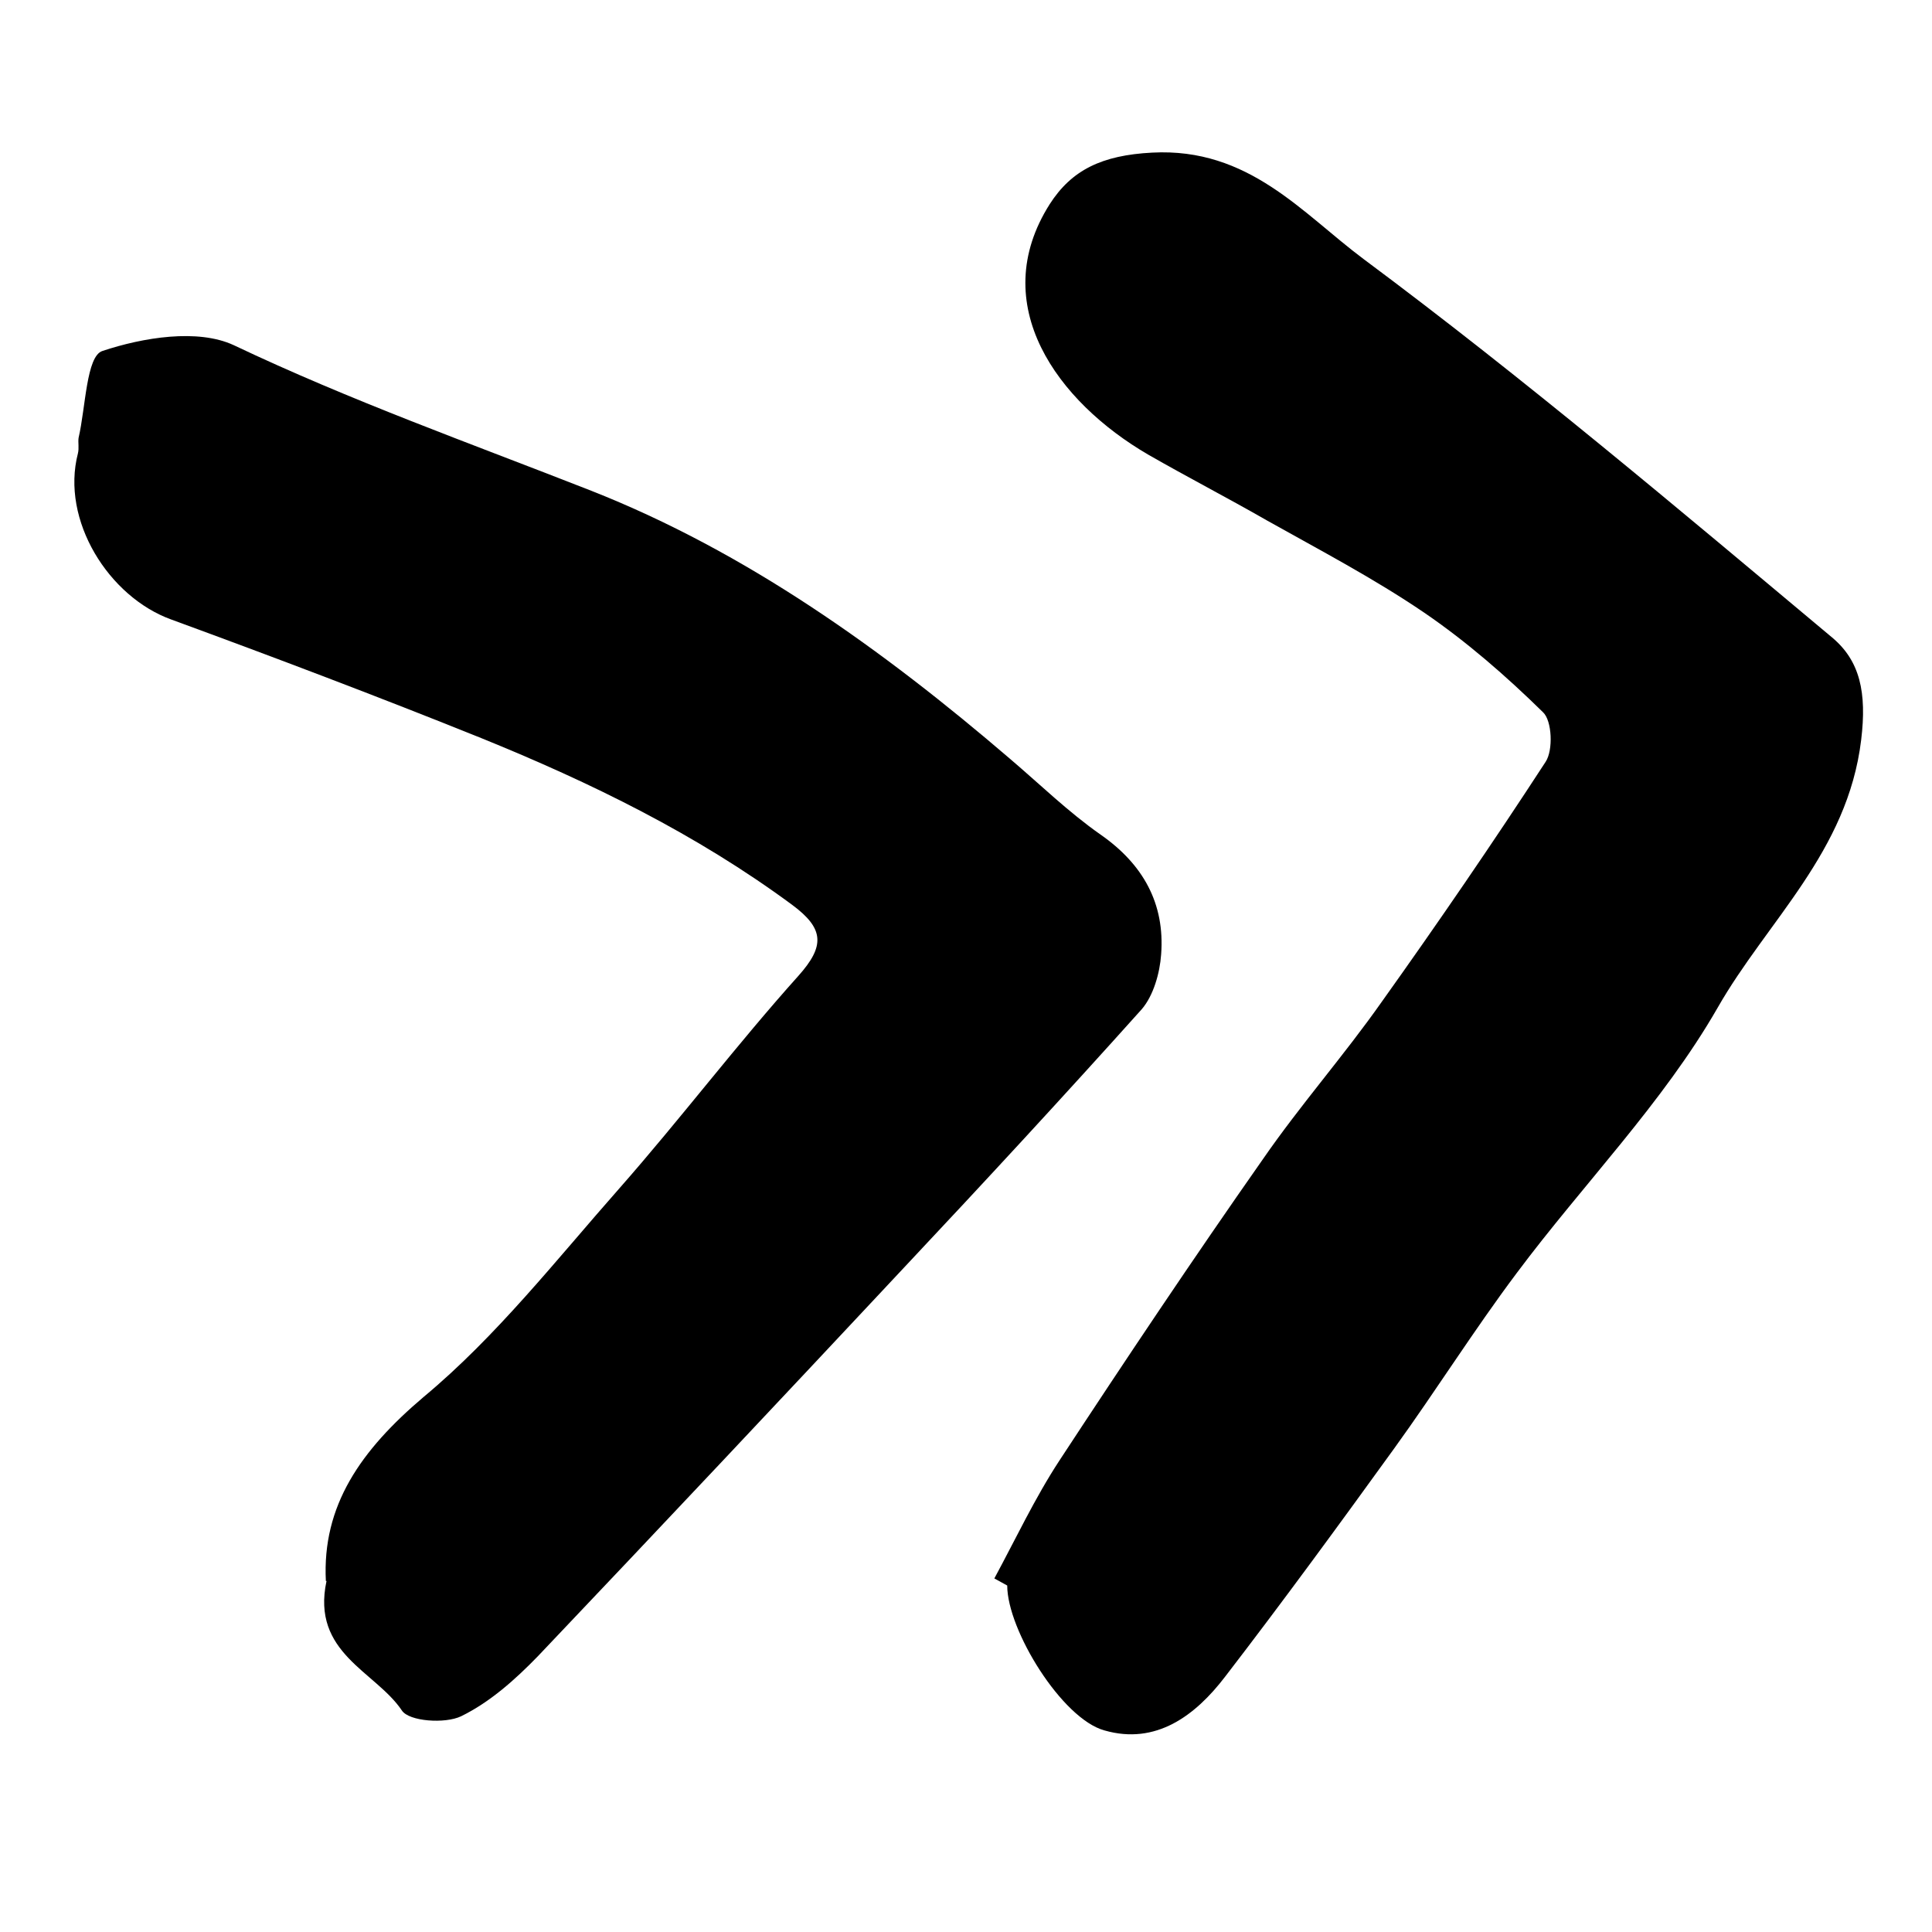
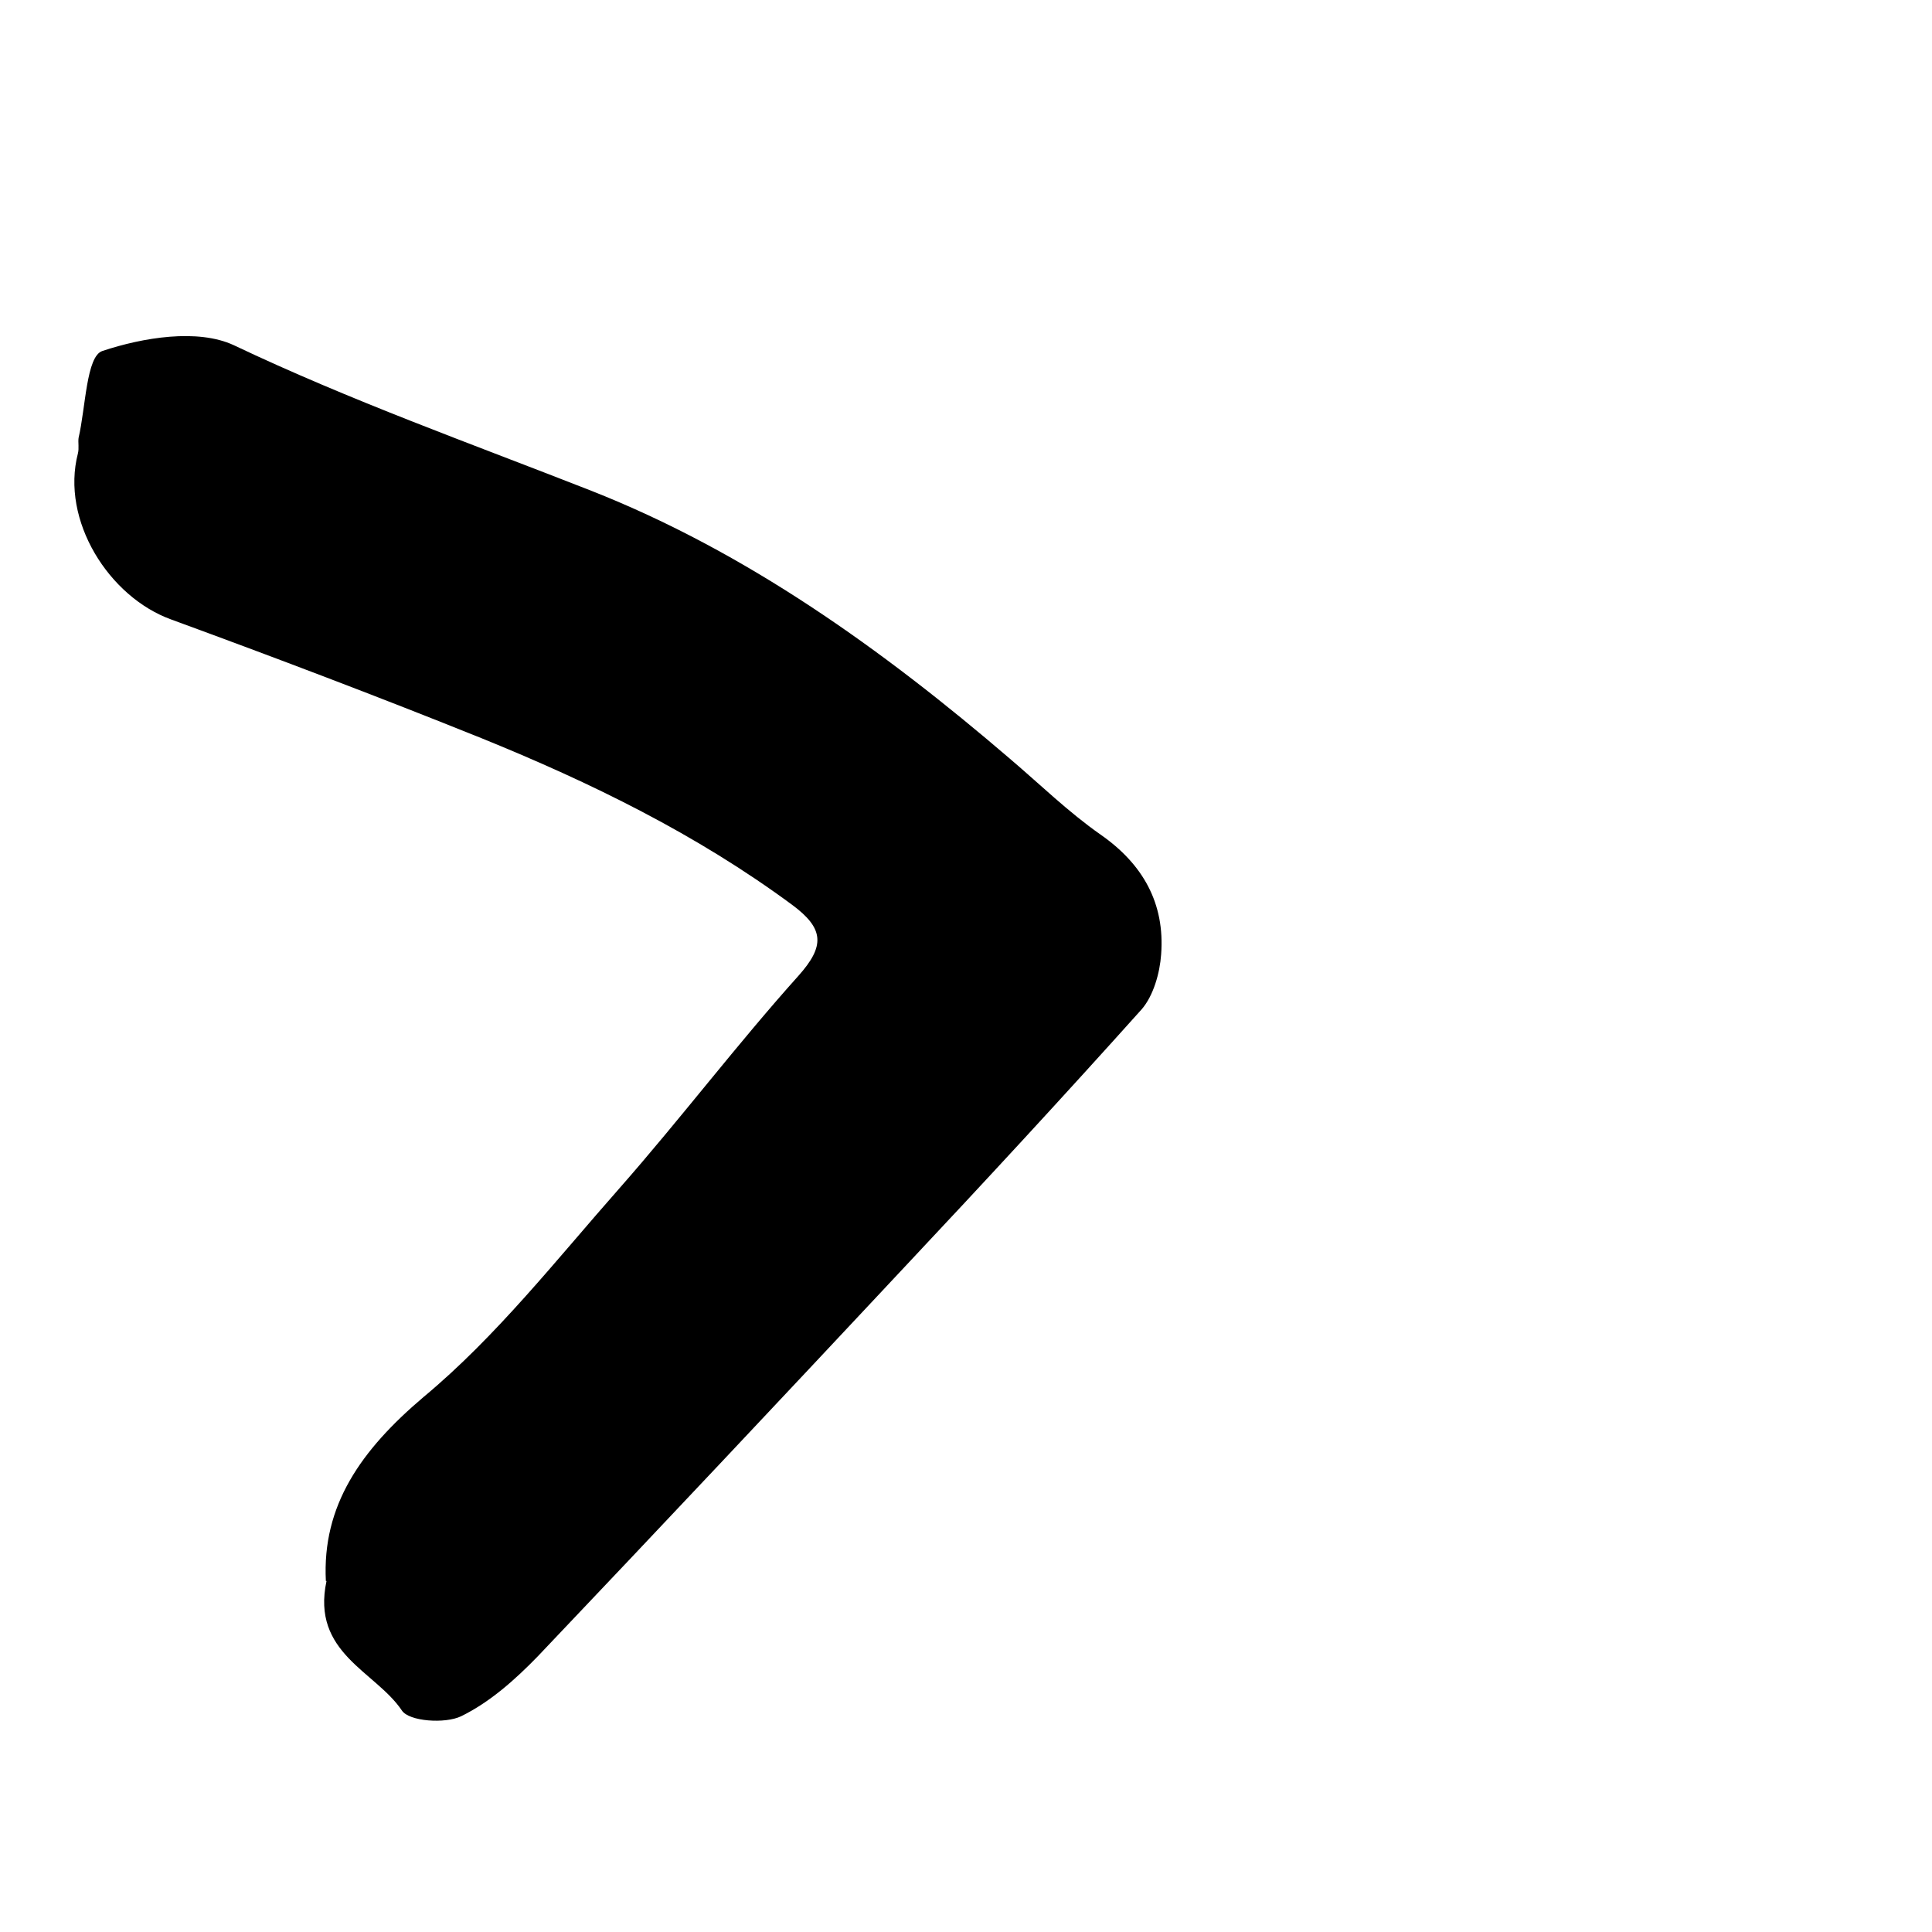
<svg xmlns="http://www.w3.org/2000/svg" id="a" viewBox="0 0 30 30">
  <g id="b">
    <g>
      <path d="M5.06,24.55c-.06-1.17,.54-2.03,1.52-2.86,1.13-.94,2.06-2.13,3.04-3.24,.95-1.08,1.82-2.23,2.78-3.3,.41-.46,.4-.73-.1-1.1-1.49-1.1-3.13-1.9-4.83-2.59-1.59-.64-3.2-1.25-4.81-1.84-.97-.35-1.72-1.54-1.45-2.58,.02-.08,0-.17,.01-.24,.11-.47,.12-1.27,.37-1.35,.63-.21,1.48-.35,2.04-.09,1.81,.86,3.69,1.53,5.55,2.26,2.41,.95,4.53,2.47,6.5,4.16,.47,.4,.91,.83,1.41,1.18,.66,.46,1,1.07,.94,1.86-.02,.29-.12,.64-.3,.85-1.21,1.35-2.44,2.68-3.68,4-1.89,2.02-3.79,4.04-5.7,6.05-.35,.36-.74,.71-1.19,.93-.25,.12-.81,.08-.92-.09-.41-.61-1.41-.89-1.17-2.01Z" />
-       <path d="M15.44,24.51c.33-.61,.63-1.25,1.01-1.83,1.03-1.57,2.08-3.14,3.16-4.68,.58-.84,1.26-1.61,1.85-2.45,.87-1.22,1.72-2.46,2.54-3.72,.12-.18,.1-.64-.04-.77-.57-.56-1.19-1.1-1.85-1.55-.78-.53-1.62-.97-2.44-1.43-.61-.35-1.23-.67-1.84-1.02-1.41-.82-2.52-2.33-1.53-3.89,.34-.53,.81-.76,1.59-.8,1.5-.08,2.33,.94,3.28,1.65,2.5,1.86,4.89,3.88,7.28,5.88,.43,.36,.54,.85,.45,1.59-.21,1.74-1.46,2.81-2.23,4.16-.85,1.48-2.09,2.74-3.12,4.12-.66,.88-1.25,1.82-1.9,2.72-.86,1.19-1.73,2.38-2.63,3.55-.46,.6-1.07,1.06-1.87,.83-.66-.18-1.51-1.56-1.51-2.25l-.2-.11Z" />
    </g>
  </g>
</svg>